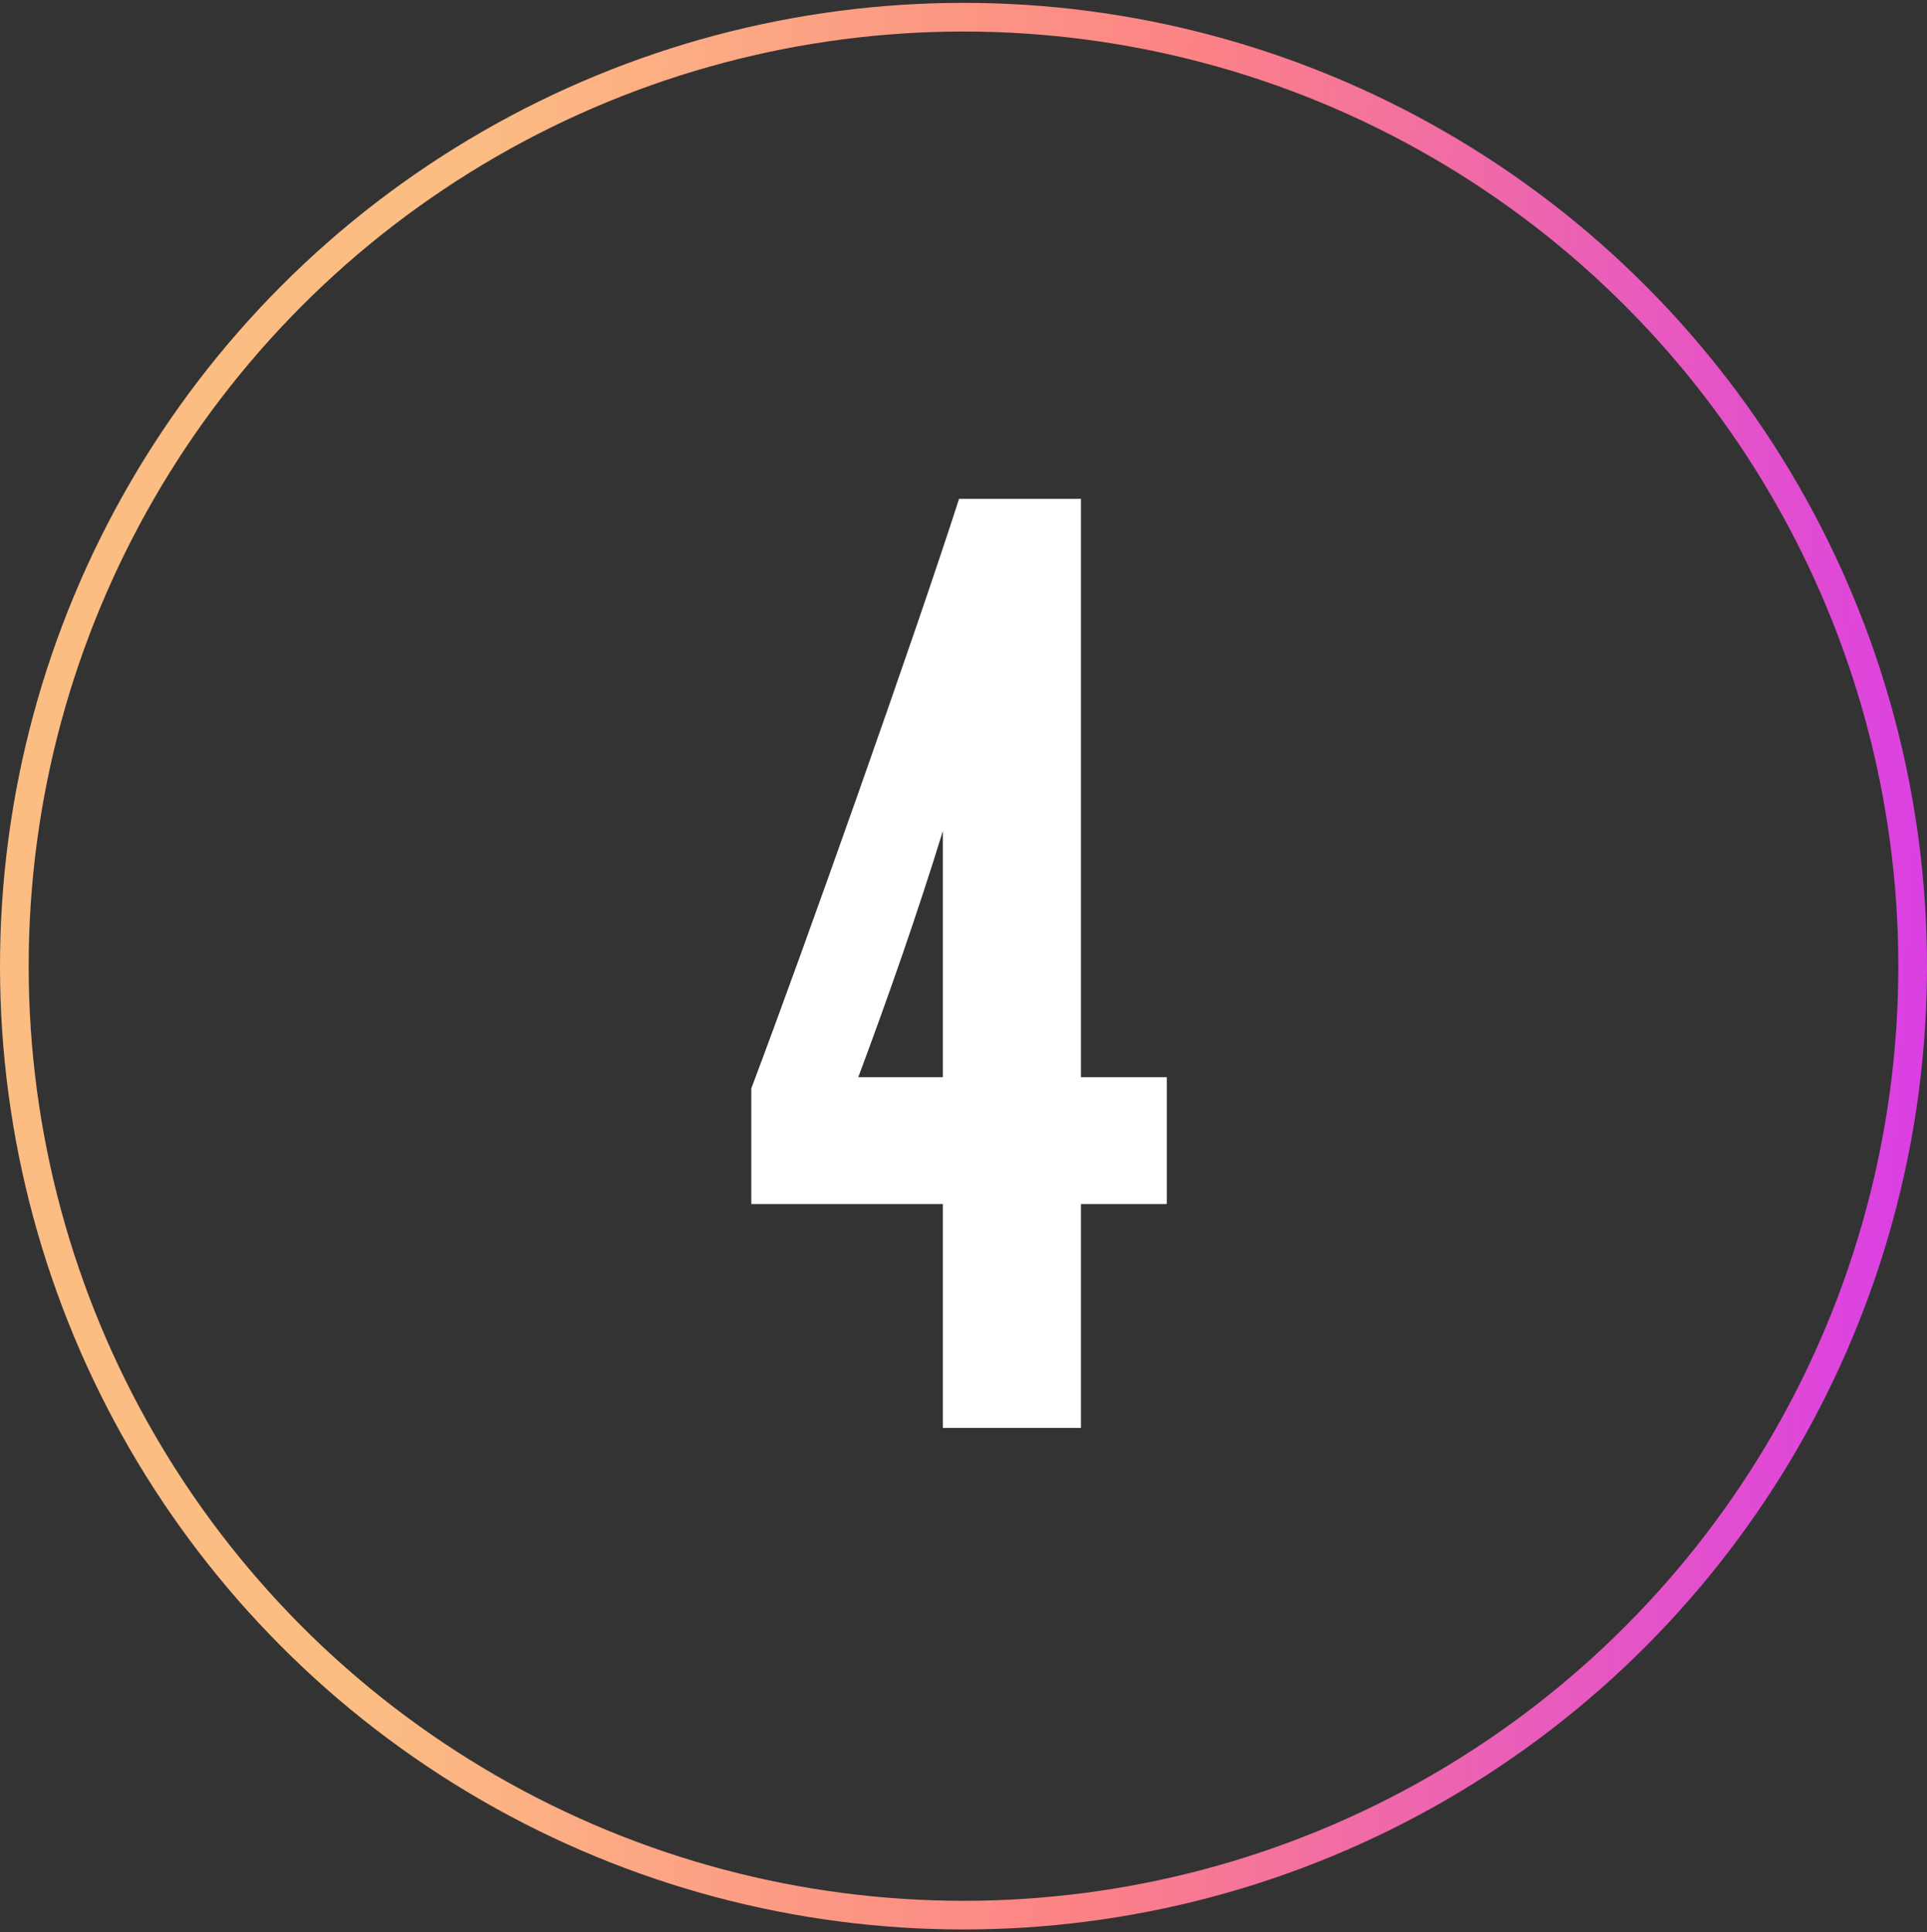
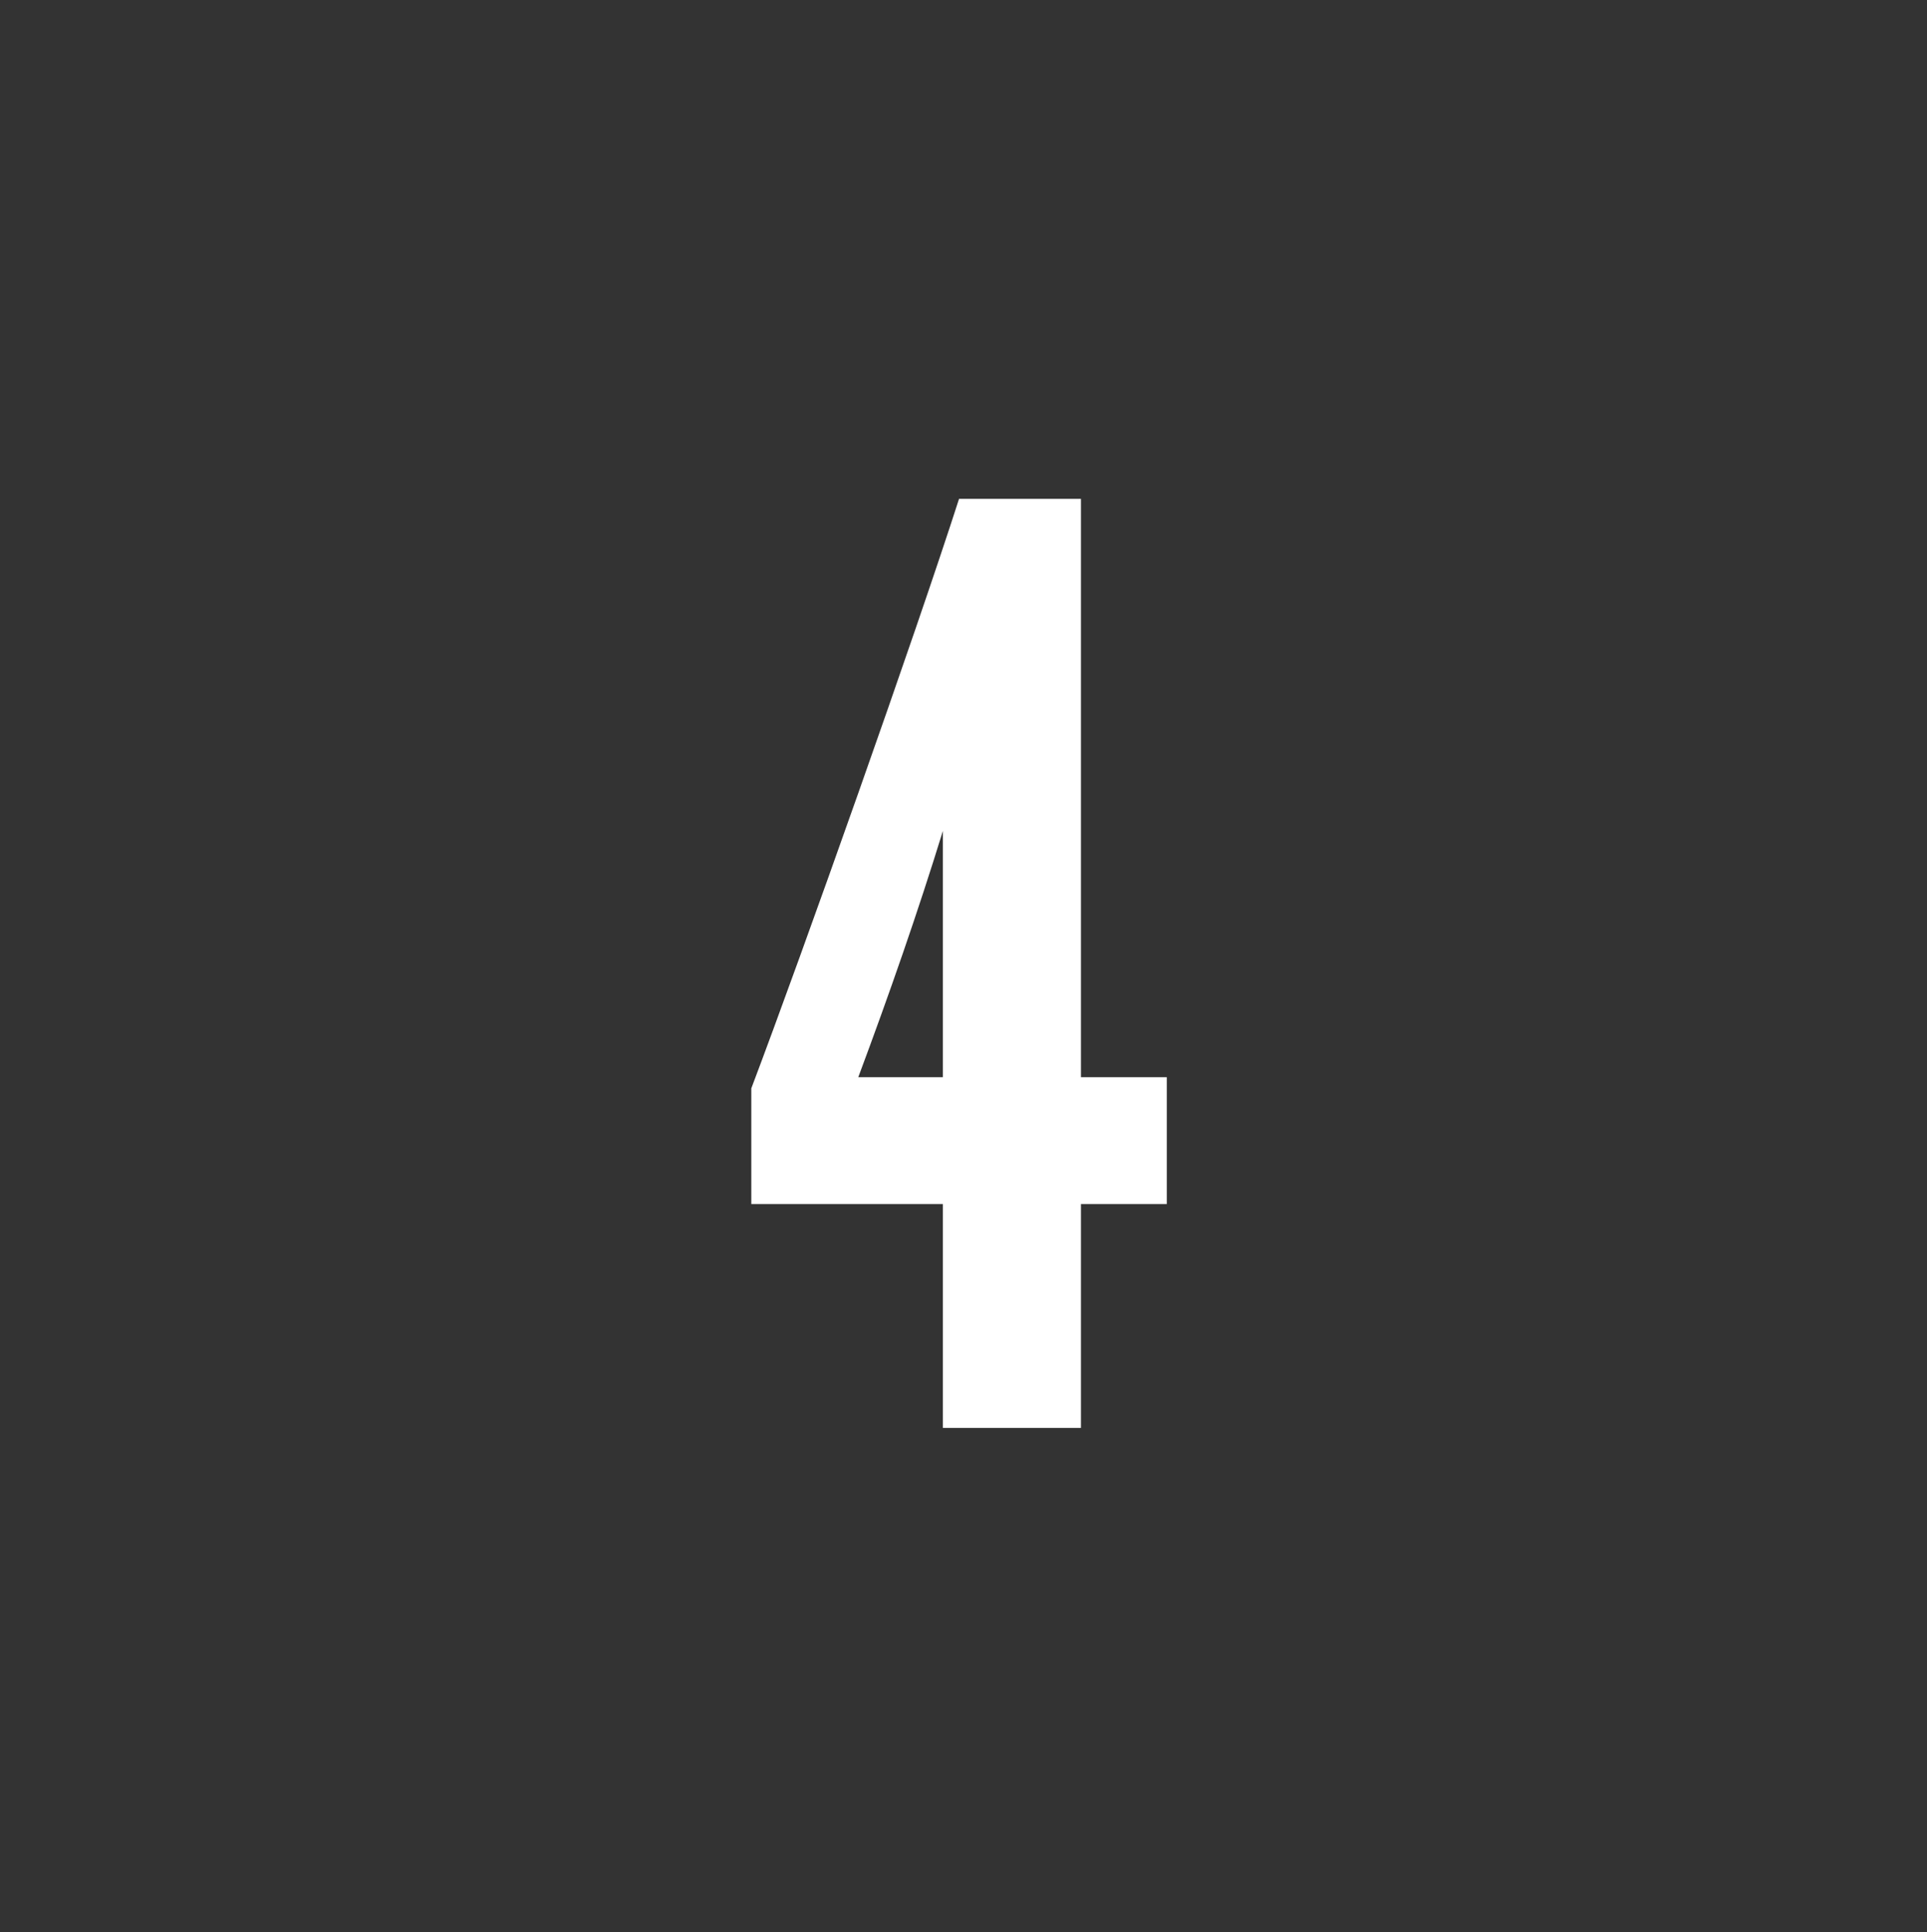
<svg xmlns="http://www.w3.org/2000/svg" width="336" height="337" viewBox="0 0 336 337" fill="none">
  <rect x="0" y="0" width="336" height="337" fill="#333333" stroke="none" />
-   <circle cx="168" cy="168.5" r="165.5" stroke="url(#paint0_linear_2140_1704)" stroke-width="5" />
-   <path d="M164.403 187.861V144.914C160.065 159.013 155.076 173.328 149.654 187.861H164.403ZM131 209.985V189.813C140.11 165.737 159.631 110.643 167.223 87H188.48V187.861H203.446V209.985H188.48V249.028H164.403V209.985H131Z" fill="white" />
+   <path d="M164.403 187.861V144.914C160.065 159.013 155.076 173.328 149.654 187.861ZM131 209.985V189.813C140.11 165.737 159.631 110.643 167.223 87H188.48V187.861H203.446V209.985H188.48V249.028H164.403V209.985H131Z" fill="white" />
  <defs>
    <linearGradient id="paint0_linear_2140_1704" x1="76.573" y1="105.187" x2="345.233" y2="122.619" gradientUnits="userSpaceOnUse">
      <stop stop-color="#FCBD83" />
      <stop offset="0.465" stop-color="#FC8385" />
      <stop offset="1" stop-color="#D93CE8" />
    </linearGradient>
  </defs>
</svg>